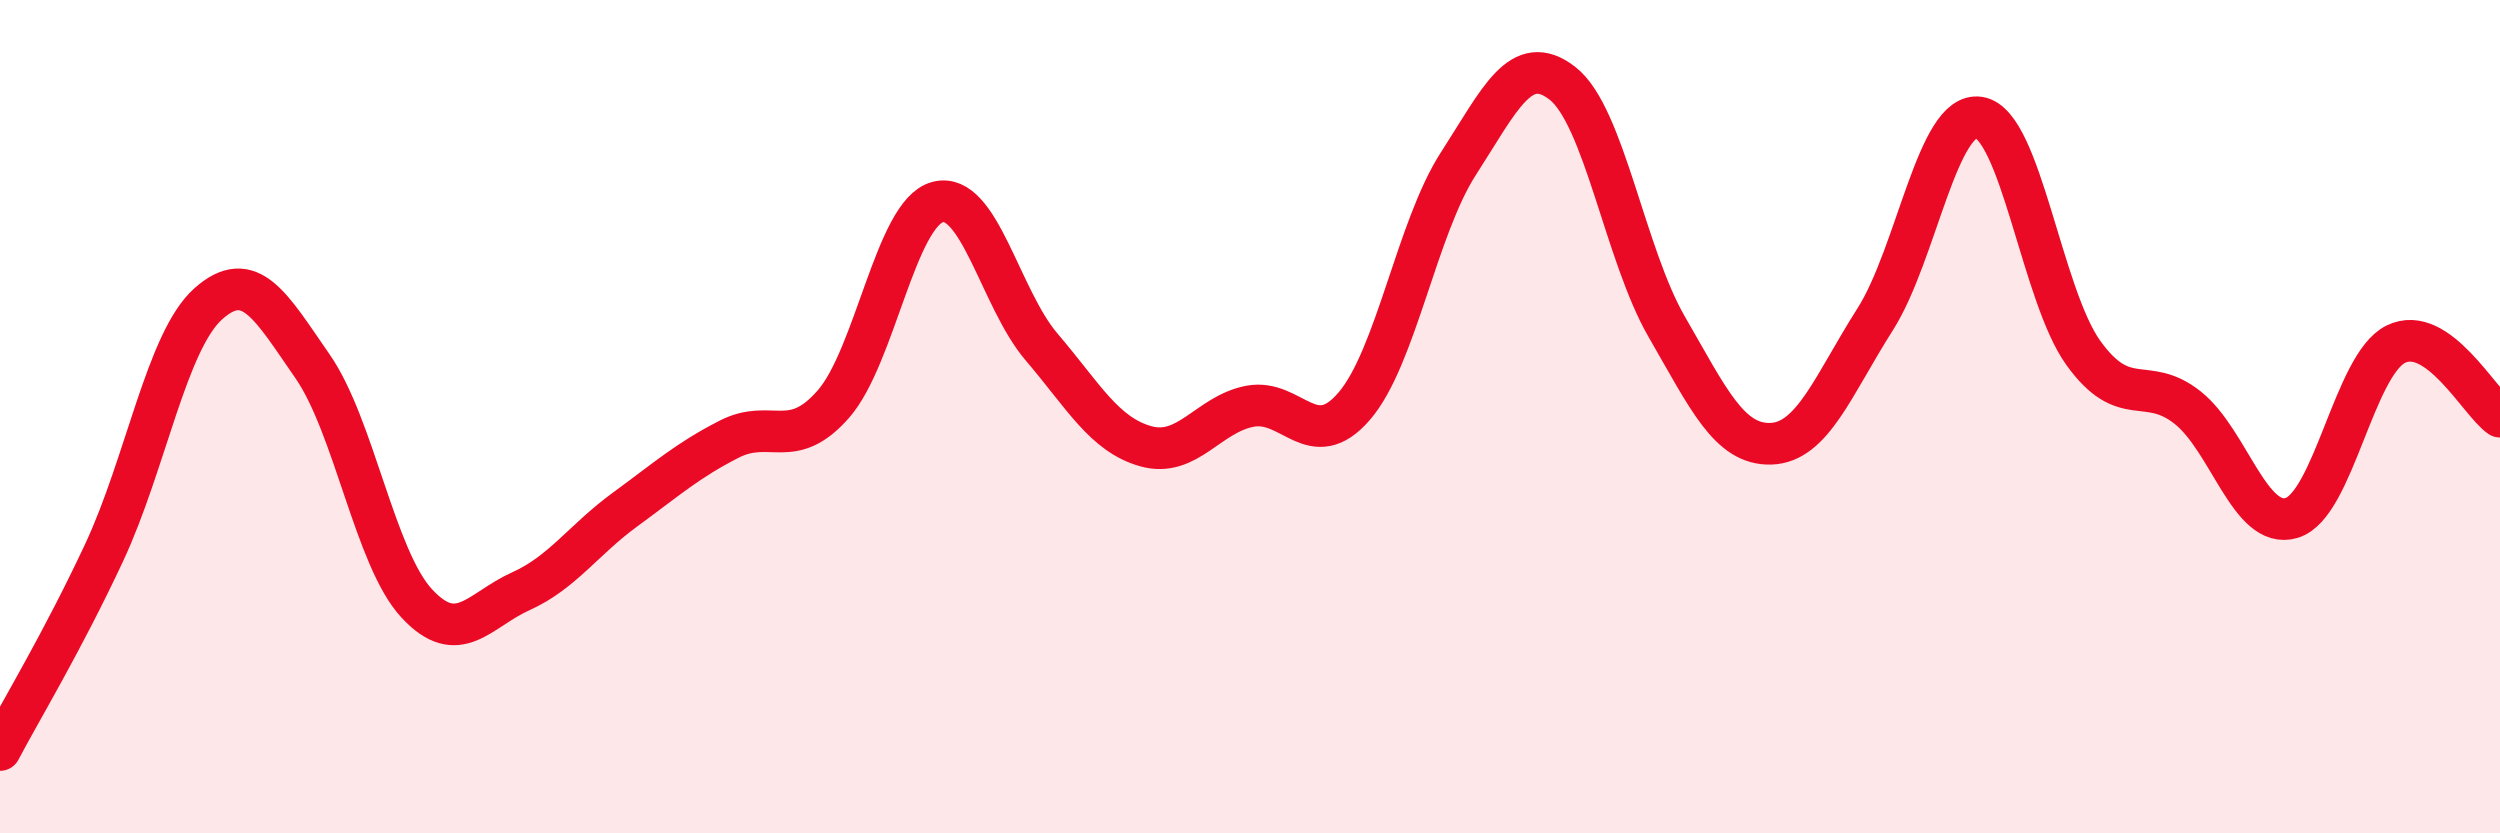
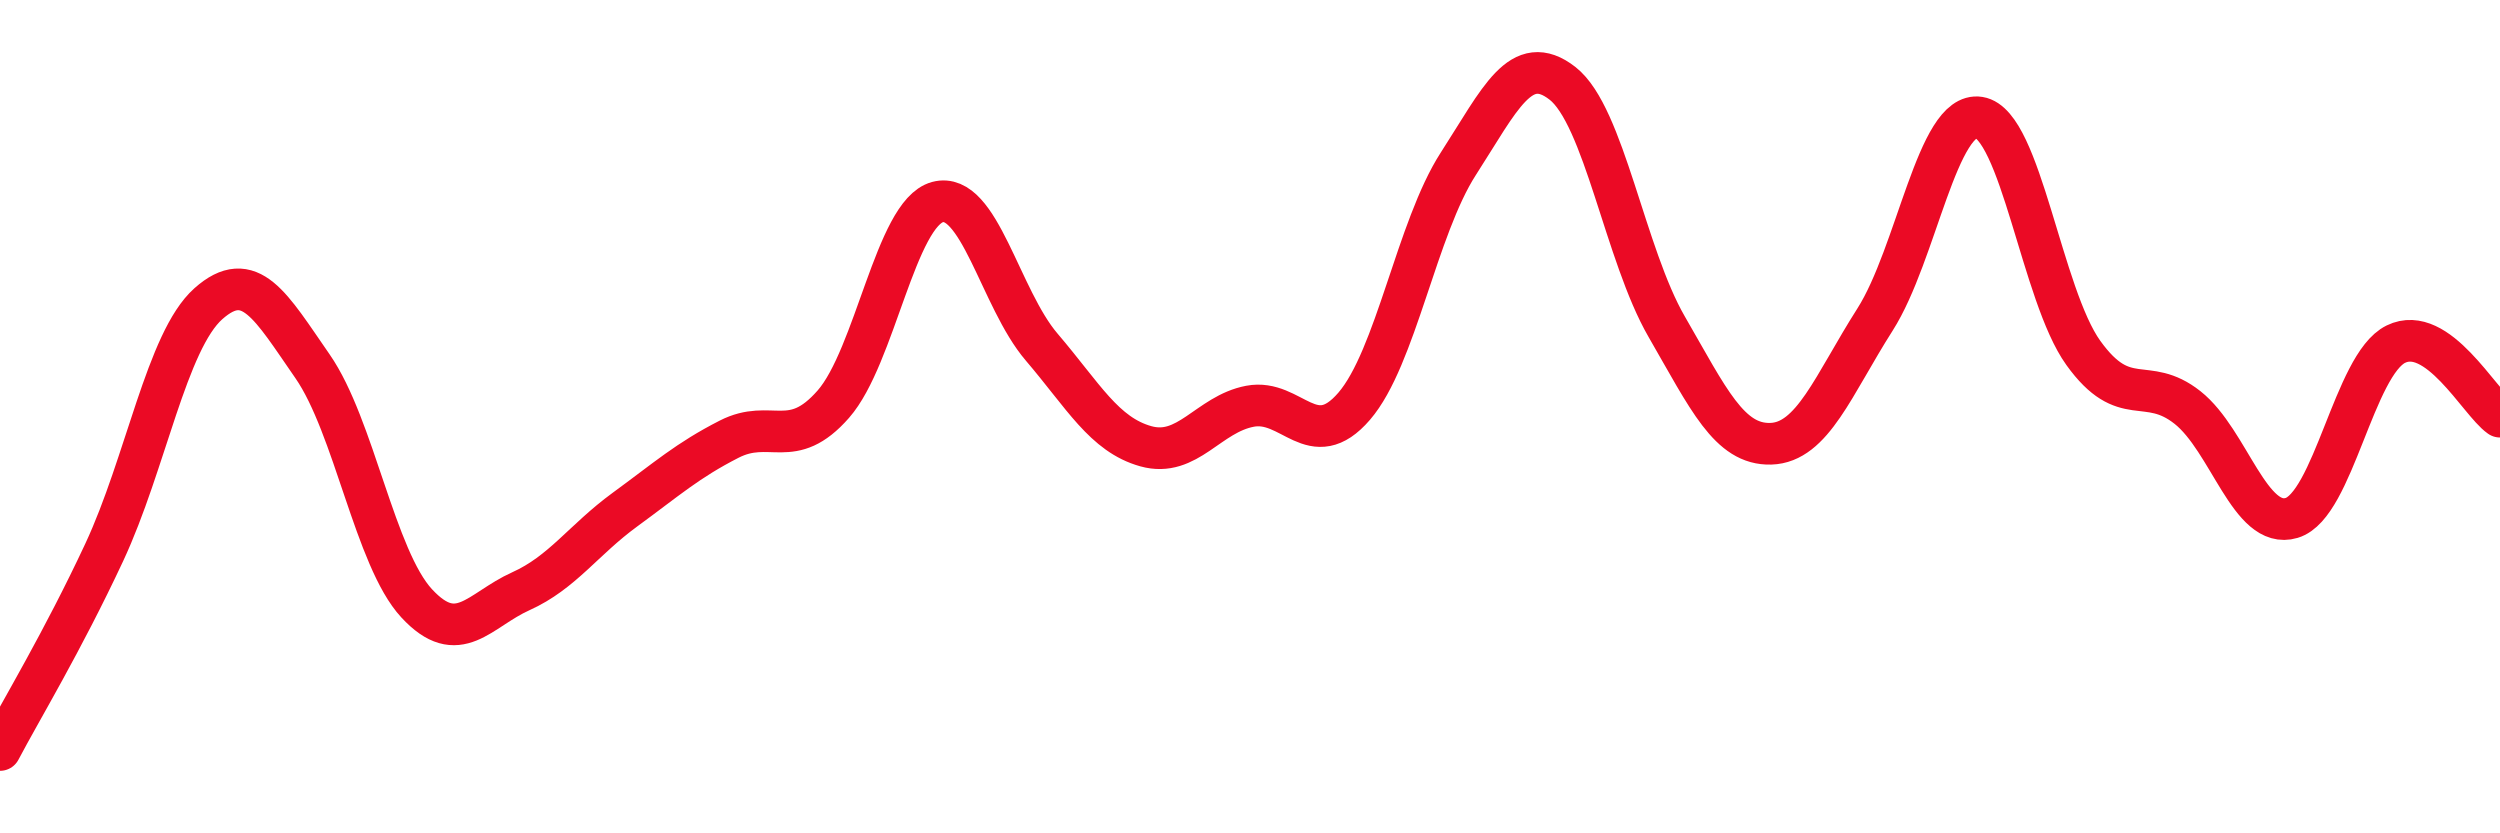
<svg xmlns="http://www.w3.org/2000/svg" width="60" height="20" viewBox="0 0 60 20">
-   <path d="M 0,18 C 0.5,17.05 1.5,15.4 2.5,13.26 C 3.5,11.12 4,8.18 5,7.29 C 6,6.4 6.5,7.35 7.5,8.79 C 8.5,10.23 9,13.4 10,14.48 C 11,15.56 11.5,14.64 12.5,14.19 C 13.5,13.74 14,12.96 15,12.23 C 16,11.5 16.5,11.05 17.5,10.54 C 18.5,10.03 19,10.84 20,9.7 C 21,8.56 21.5,5.12 22.5,4.85 C 23.5,4.58 24,7.16 25,8.33 C 26,9.5 26.5,10.43 27.5,10.71 C 28.5,10.99 29,9.94 30,9.75 C 31,9.56 31.5,10.91 32.5,9.75 C 33.5,8.59 34,5.48 35,3.93 C 36,2.38 36.5,1.22 37.5,2 C 38.5,2.78 39,6.11 40,7.84 C 41,9.57 41.5,10.68 42.5,10.65 C 43.5,10.62 44,9.24 45,7.67 C 46,6.1 46.5,2.66 47.5,2.82 C 48.5,2.98 49,7.08 50,8.47 C 51,9.86 51.5,8.99 52.5,9.78 C 53.5,10.57 54,12.73 55,12.43 C 56,12.13 56.5,8.75 57.5,8.26 C 58.5,7.77 59.5,9.65 60,10L60 20L0 20Z" fill="#EB0A25" opacity="0.1" stroke-linecap="round" stroke-linejoin="round" />
  <path d="M 0,18 C 0.5,17.05 1.5,15.4 2.5,13.26 C 3.5,11.12 4,8.18 5,7.29 C 6,6.4 6.5,7.35 7.5,8.79 C 8.5,10.23 9,13.4 10,14.48 C 11,15.56 11.5,14.64 12.5,14.19 C 13.5,13.74 14,12.96 15,12.23 C 16,11.5 16.5,11.05 17.5,10.54 C 18.5,10.03 19,10.84 20,9.7 C 21,8.56 21.5,5.12 22.5,4.85 C 23.5,4.58 24,7.16 25,8.33 C 26,9.5 26.5,10.43 27.5,10.71 C 28.5,10.99 29,9.94 30,9.75 C 31,9.56 31.5,10.91 32.5,9.75 C 33.5,8.59 34,5.48 35,3.93 C 36,2.38 36.5,1.22 37.5,2 C 38.5,2.78 39,6.11 40,7.84 C 41,9.57 41.5,10.68 42.5,10.65 C 43.5,10.62 44,9.24 45,7.67 C 46,6.1 46.5,2.66 47.5,2.82 C 48.5,2.98 49,7.08 50,8.47 C 51,9.86 51.5,8.99 52.5,9.78 C 53.5,10.57 54,12.73 55,12.43 C 56,12.13 56.5,8.75 57.5,8.26 C 58.5,7.77 59.5,9.65 60,10" stroke="#EB0A25" stroke-width="1" fill="none" stroke-linecap="round" stroke-linejoin="round" />
</svg>